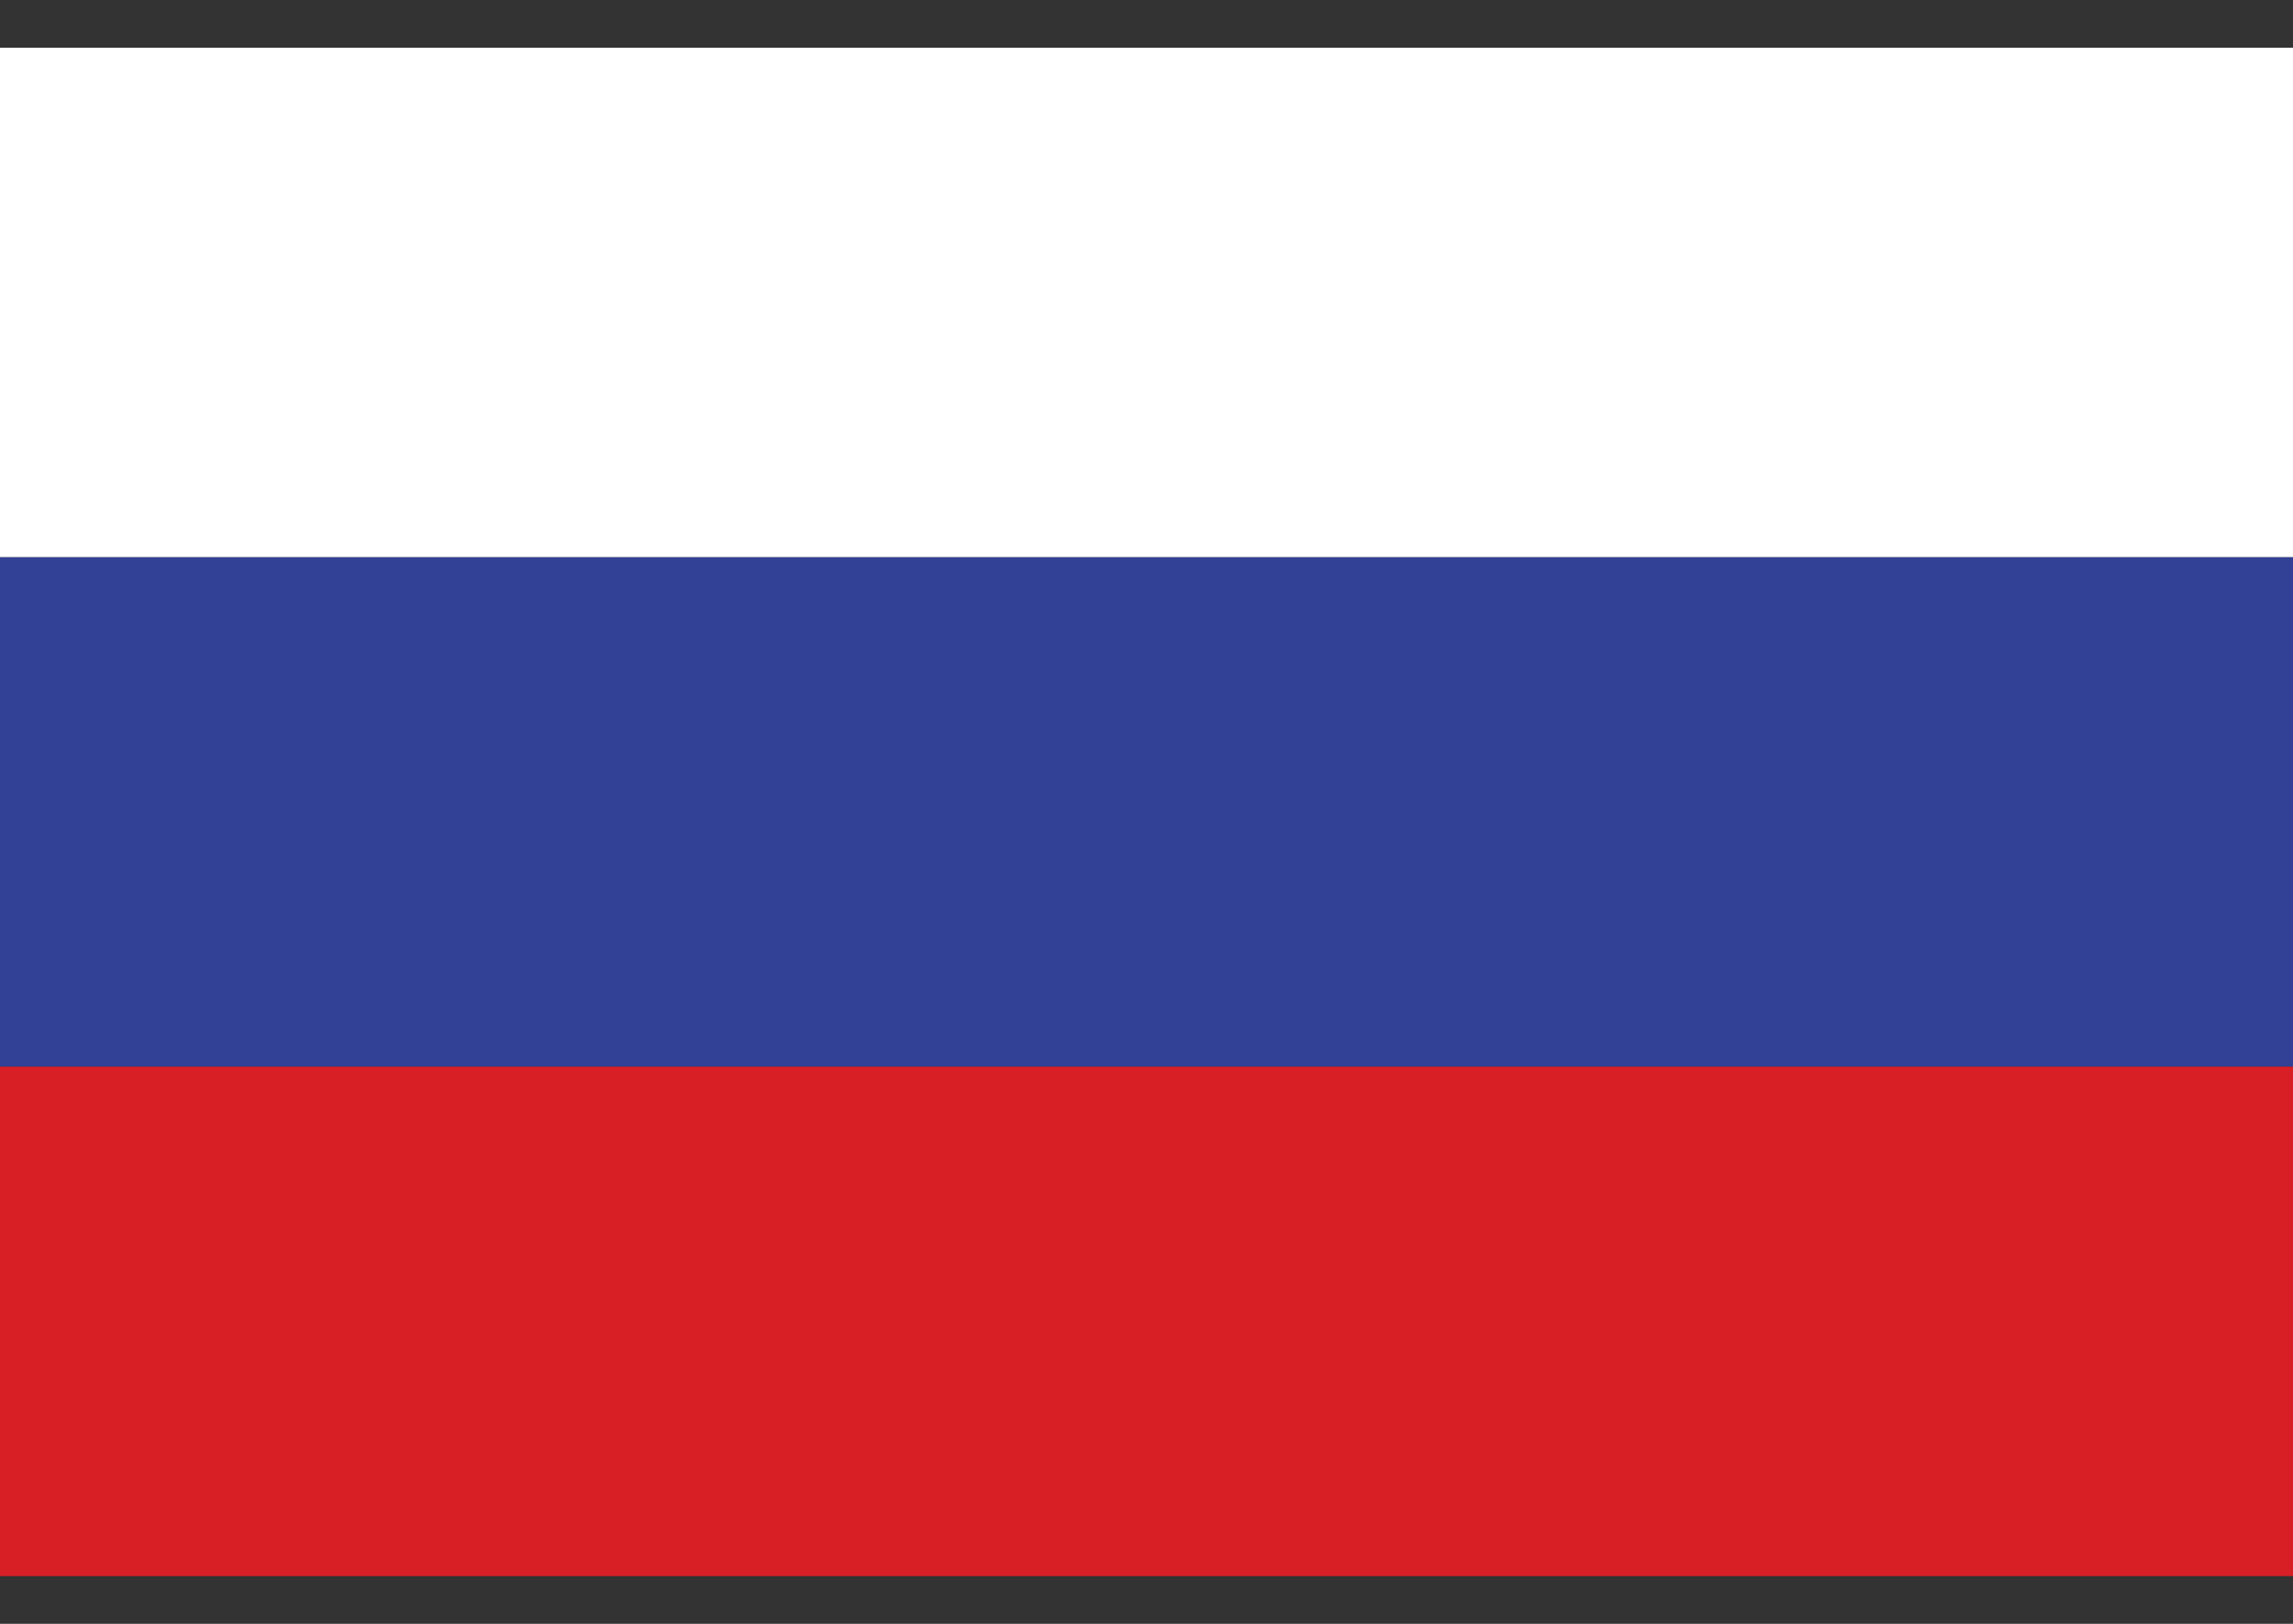
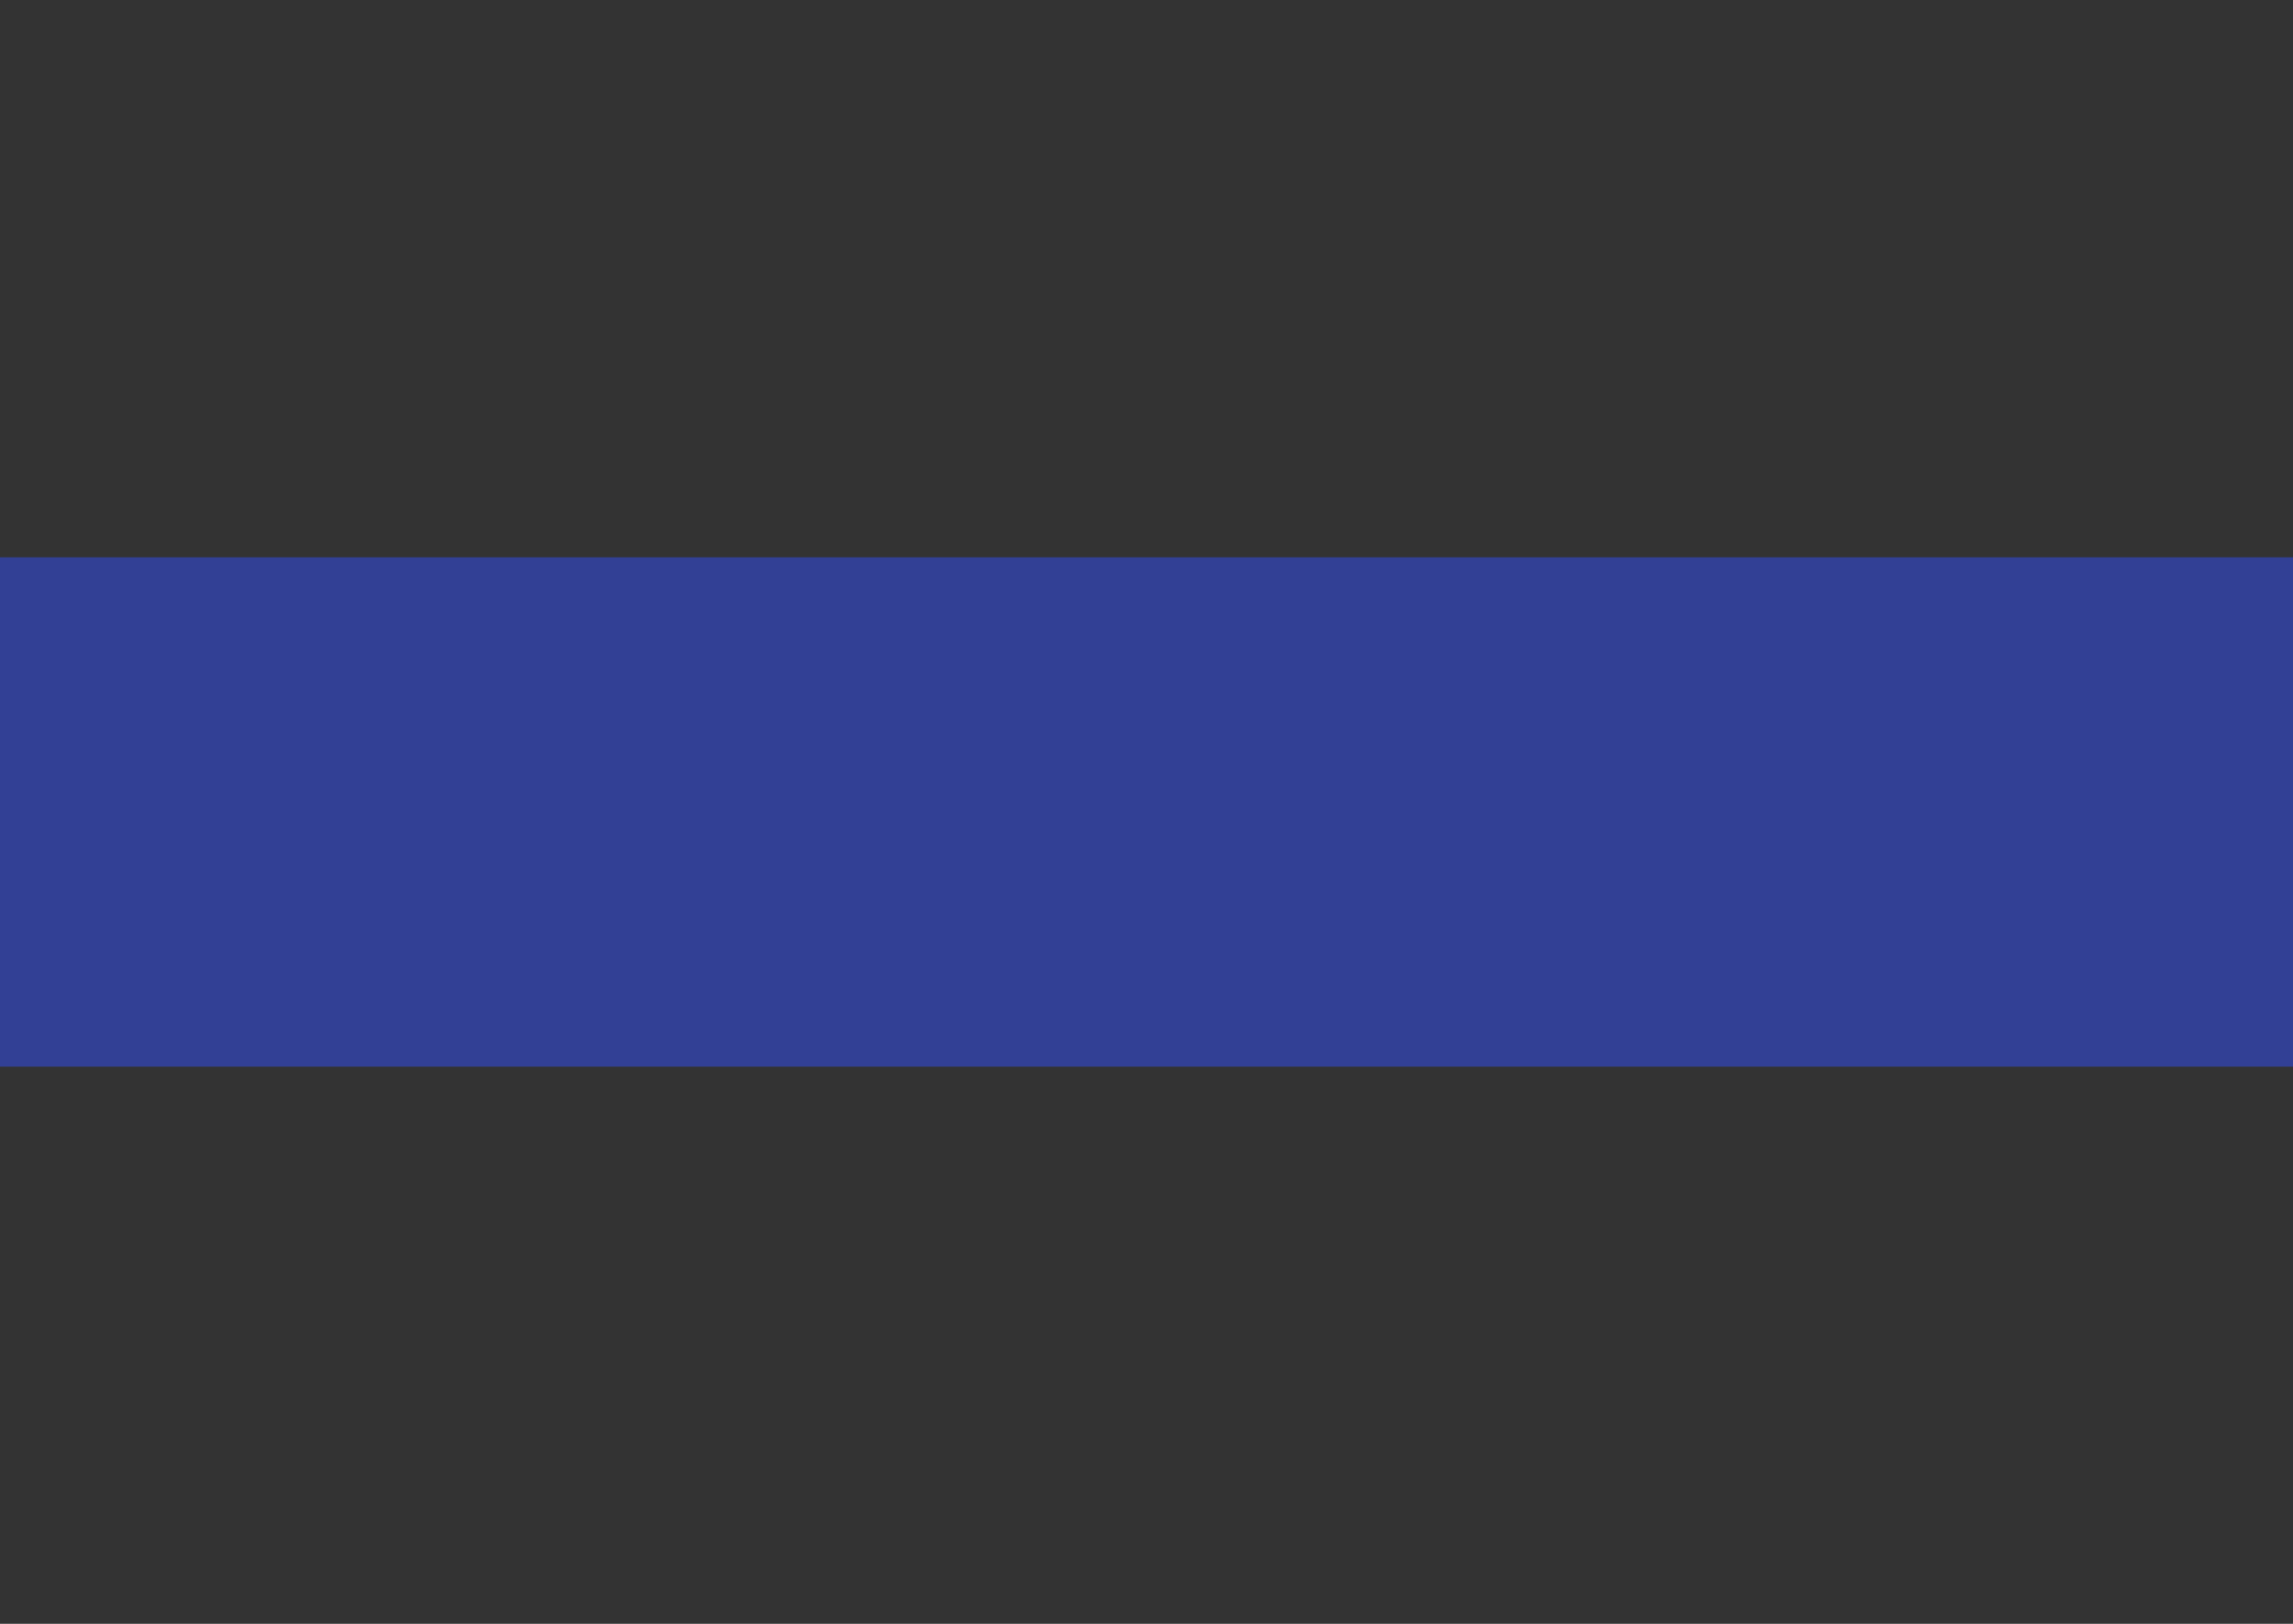
<svg xmlns="http://www.w3.org/2000/svg" width="24" height="17" fill="none">
  <rect width="100%" height="100%" fill="#333333" stroke="none" />
-   <path d="M0 .5h24v5.334H0V.5z" fill="#fff" />
  <path d="M0 5.834h24v5.333H0V5.834z" fill="#324095" />
-   <path d="M0 11.167h24V16.5H0v-5.333z" fill="#D81F26" />
</svg>